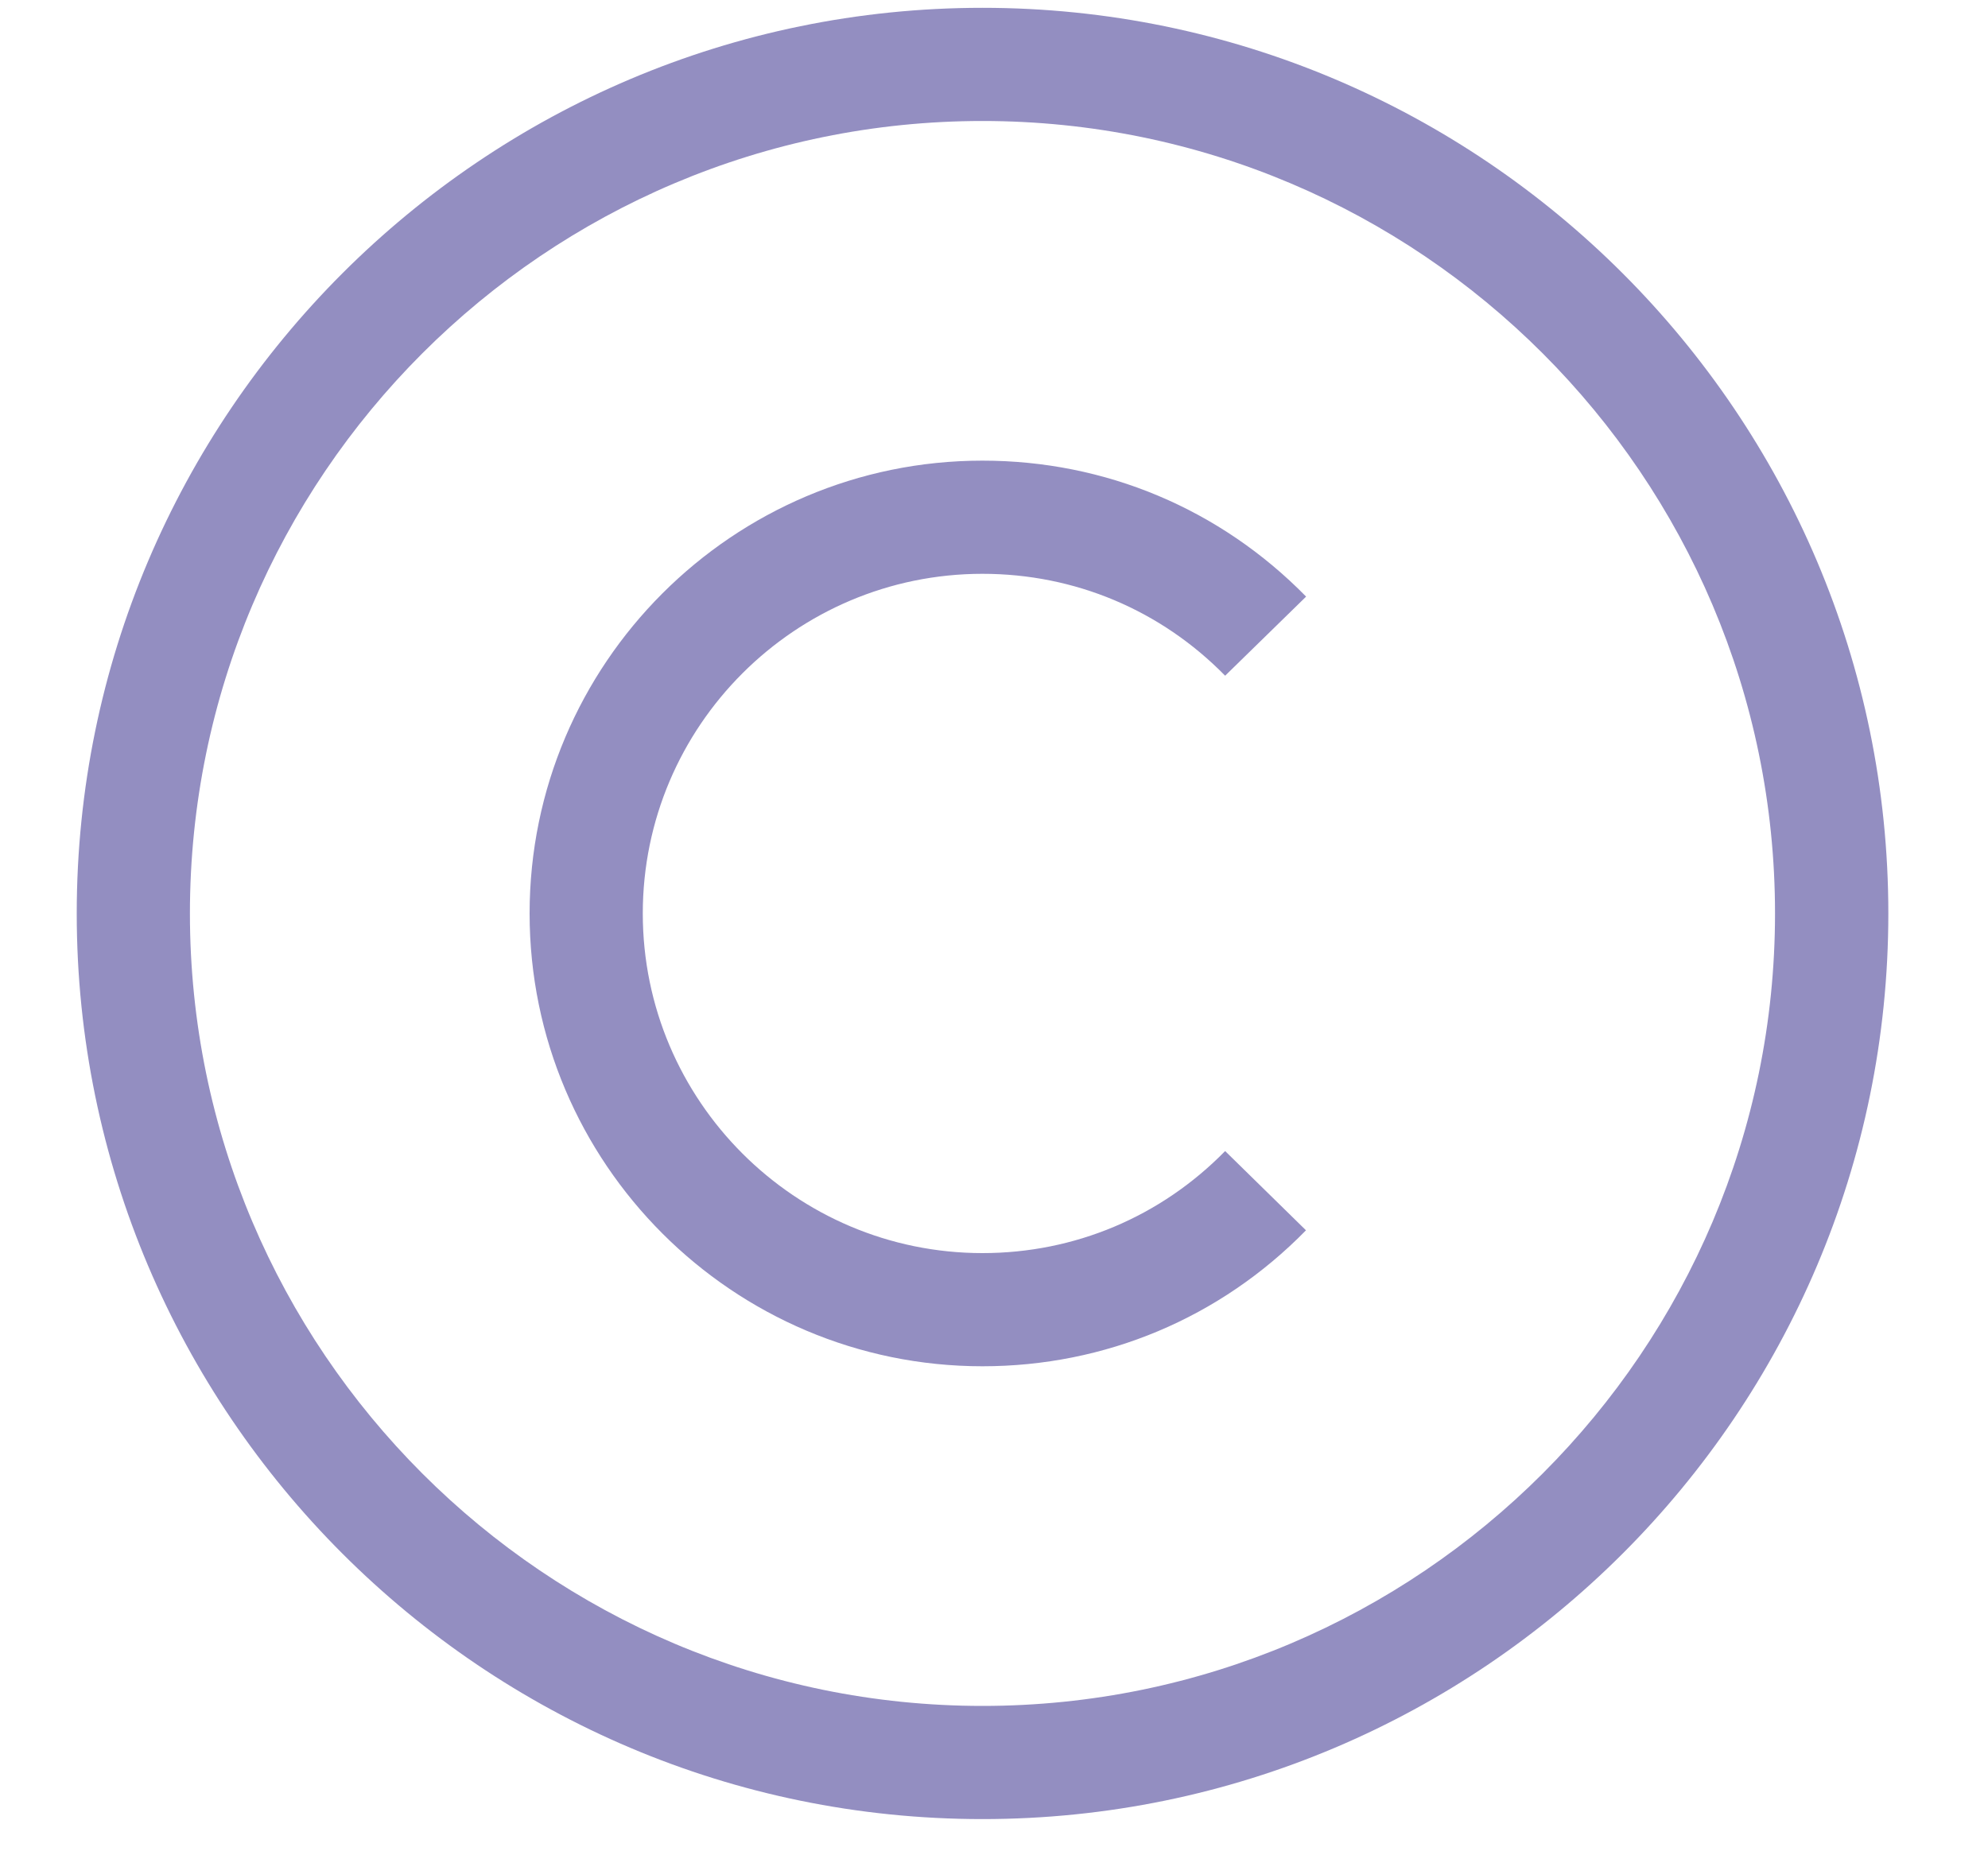
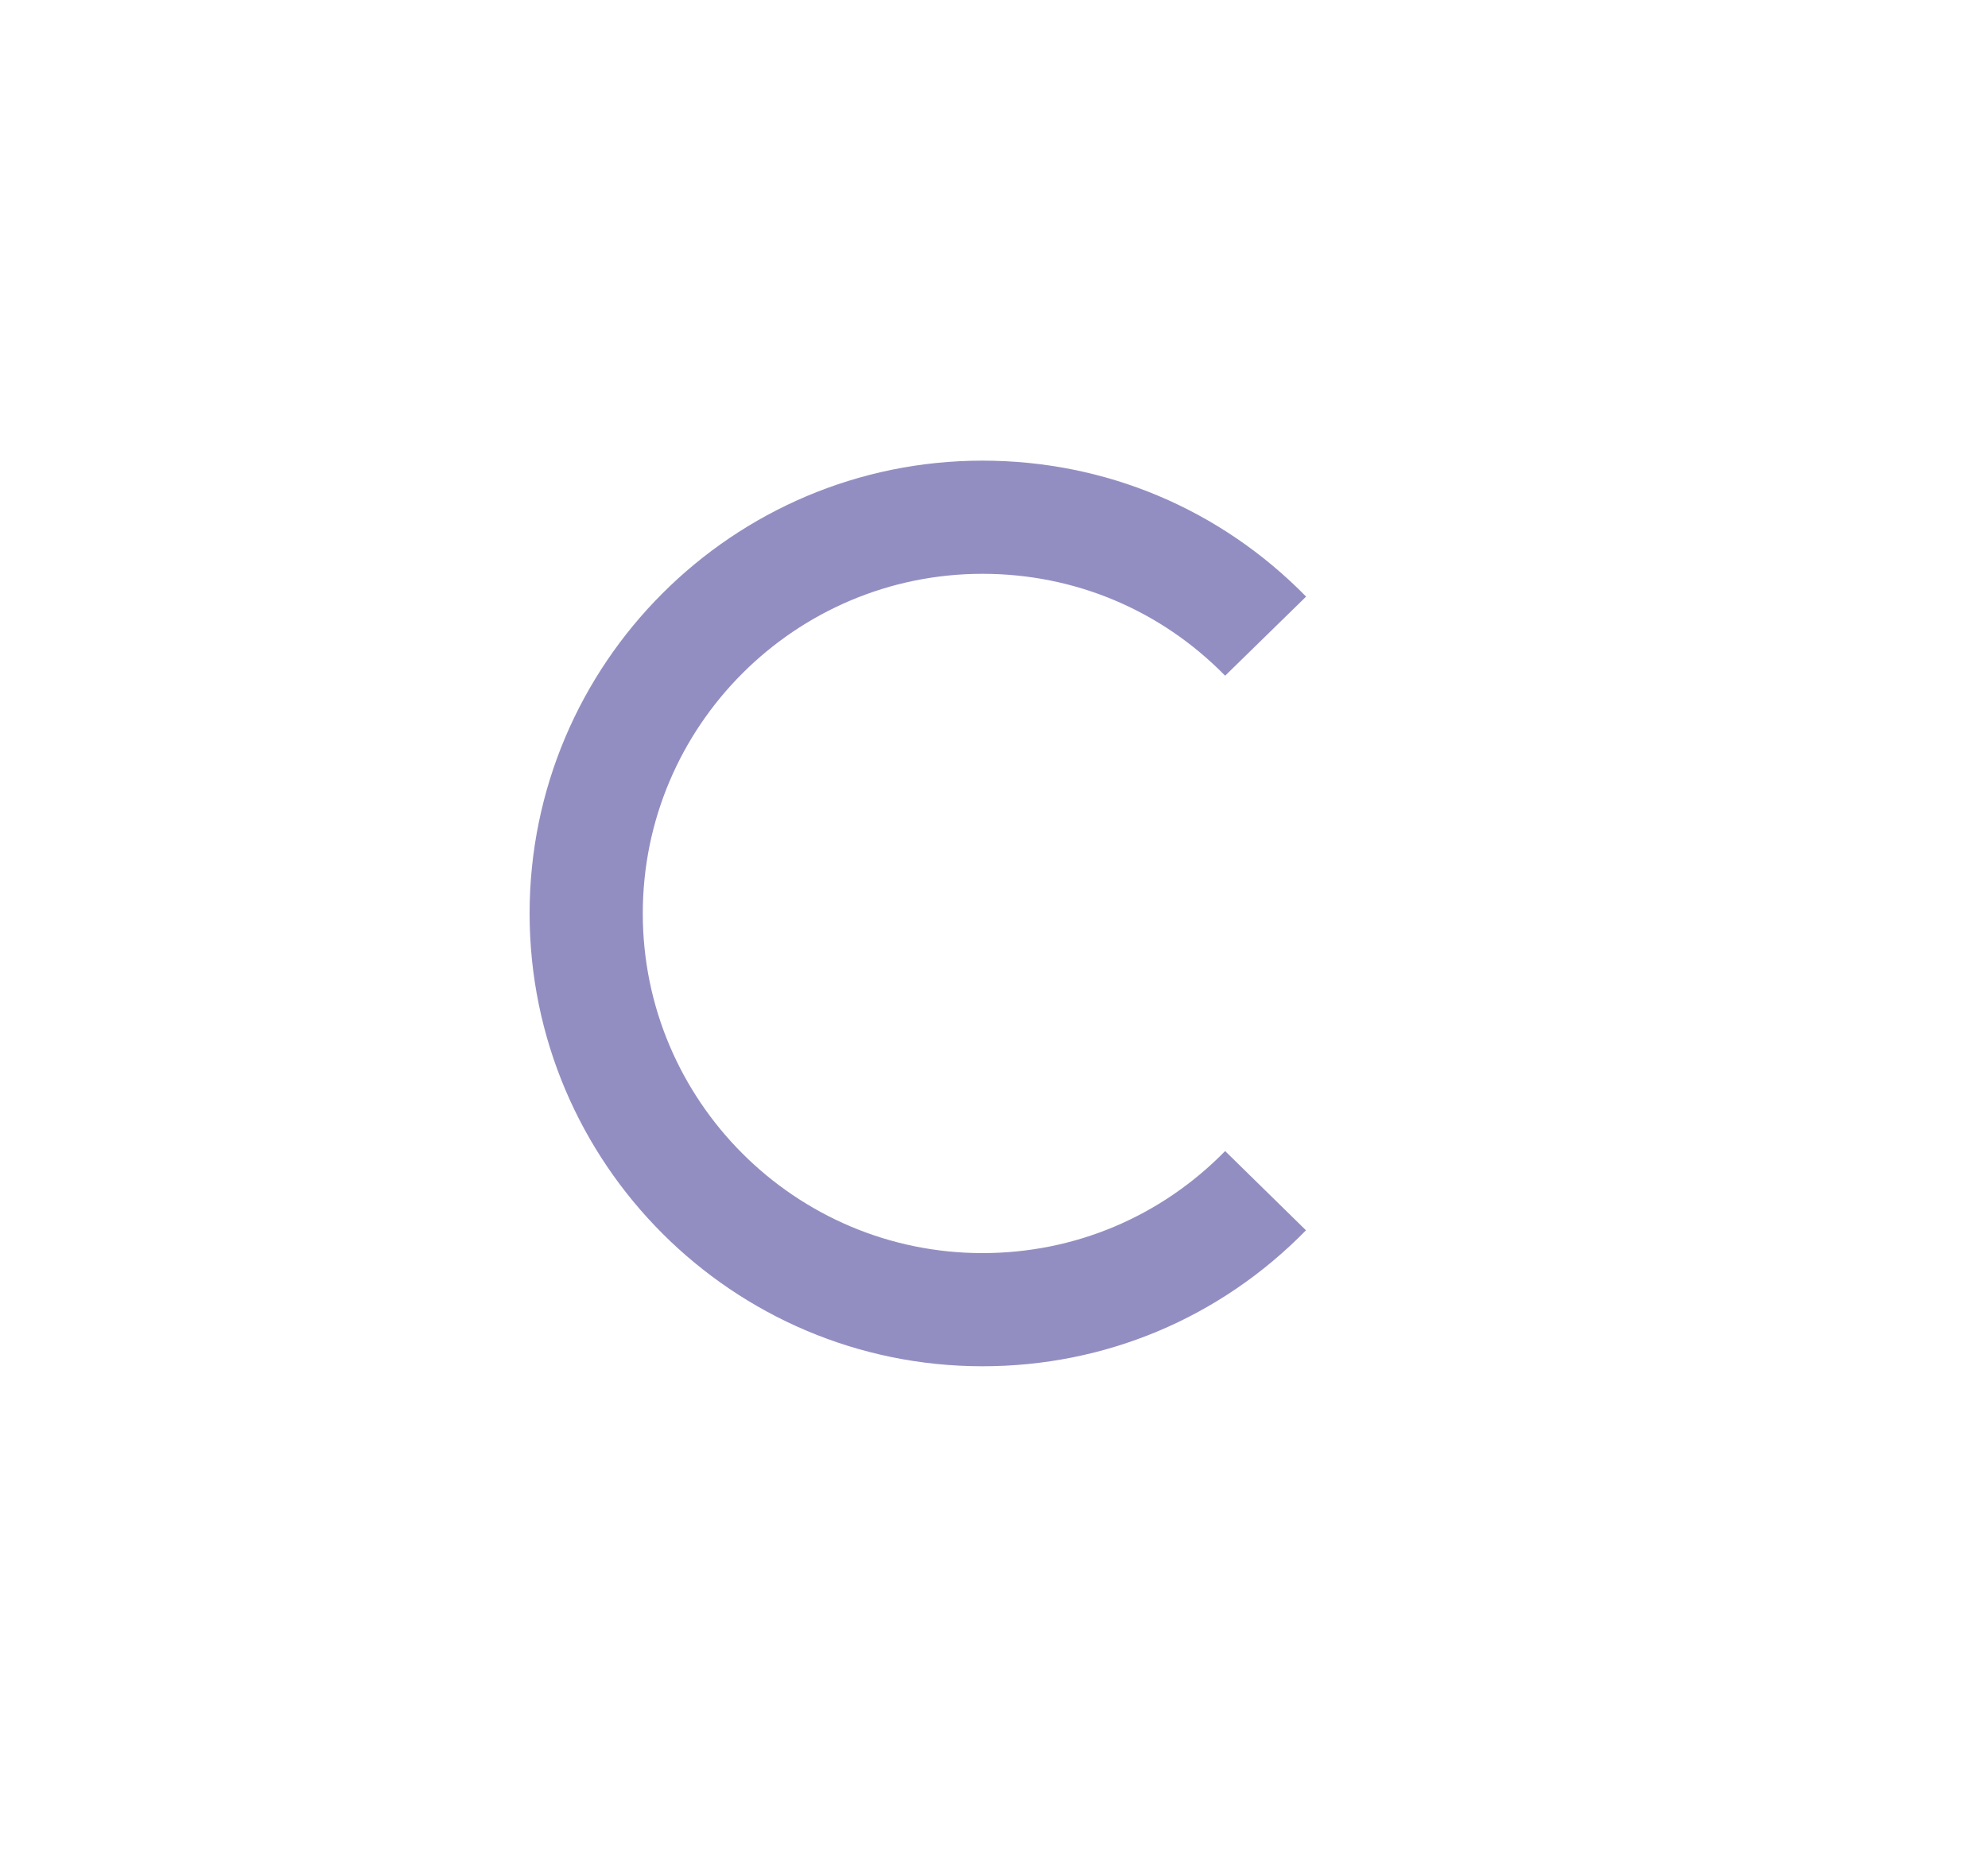
<svg xmlns="http://www.w3.org/2000/svg" width="15" height="14" viewBox="0 0 15 14" fill="none">
-   <path d="M7.413 13.727C3.645 13.727 0.579 10.661 0.579 6.893C0.579 3.125 3.645 0.059 7.413 0.059C11.182 0.059 14.248 3.125 14.248 6.893C14.248 10.661 11.182 13.727 7.413 13.727ZM7.413 0.913C4.116 0.913 1.433 3.595 1.433 6.893C1.433 10.19 4.116 12.873 7.413 12.873C10.711 12.873 13.393 10.19 13.393 6.893C13.393 3.595 10.711 0.913 7.413 0.913Z" fill="#938EC1" />
  <path d="M7.413 10.31C5.529 10.31 3.996 8.777 3.996 6.893C3.996 5.009 5.529 3.476 7.413 3.476C8.34 3.476 9.206 3.84 9.855 4.502L9.244 5.099C8.758 4.603 8.108 4.33 7.413 4.33C6 4.33 4.85 5.479 4.85 6.893C4.85 8.306 6 9.456 7.413 9.456C8.108 9.456 8.758 9.182 9.244 8.686L9.854 9.284C9.206 9.946 8.339 10.31 7.413 10.31Z" fill="#938EC1" />
</svg>